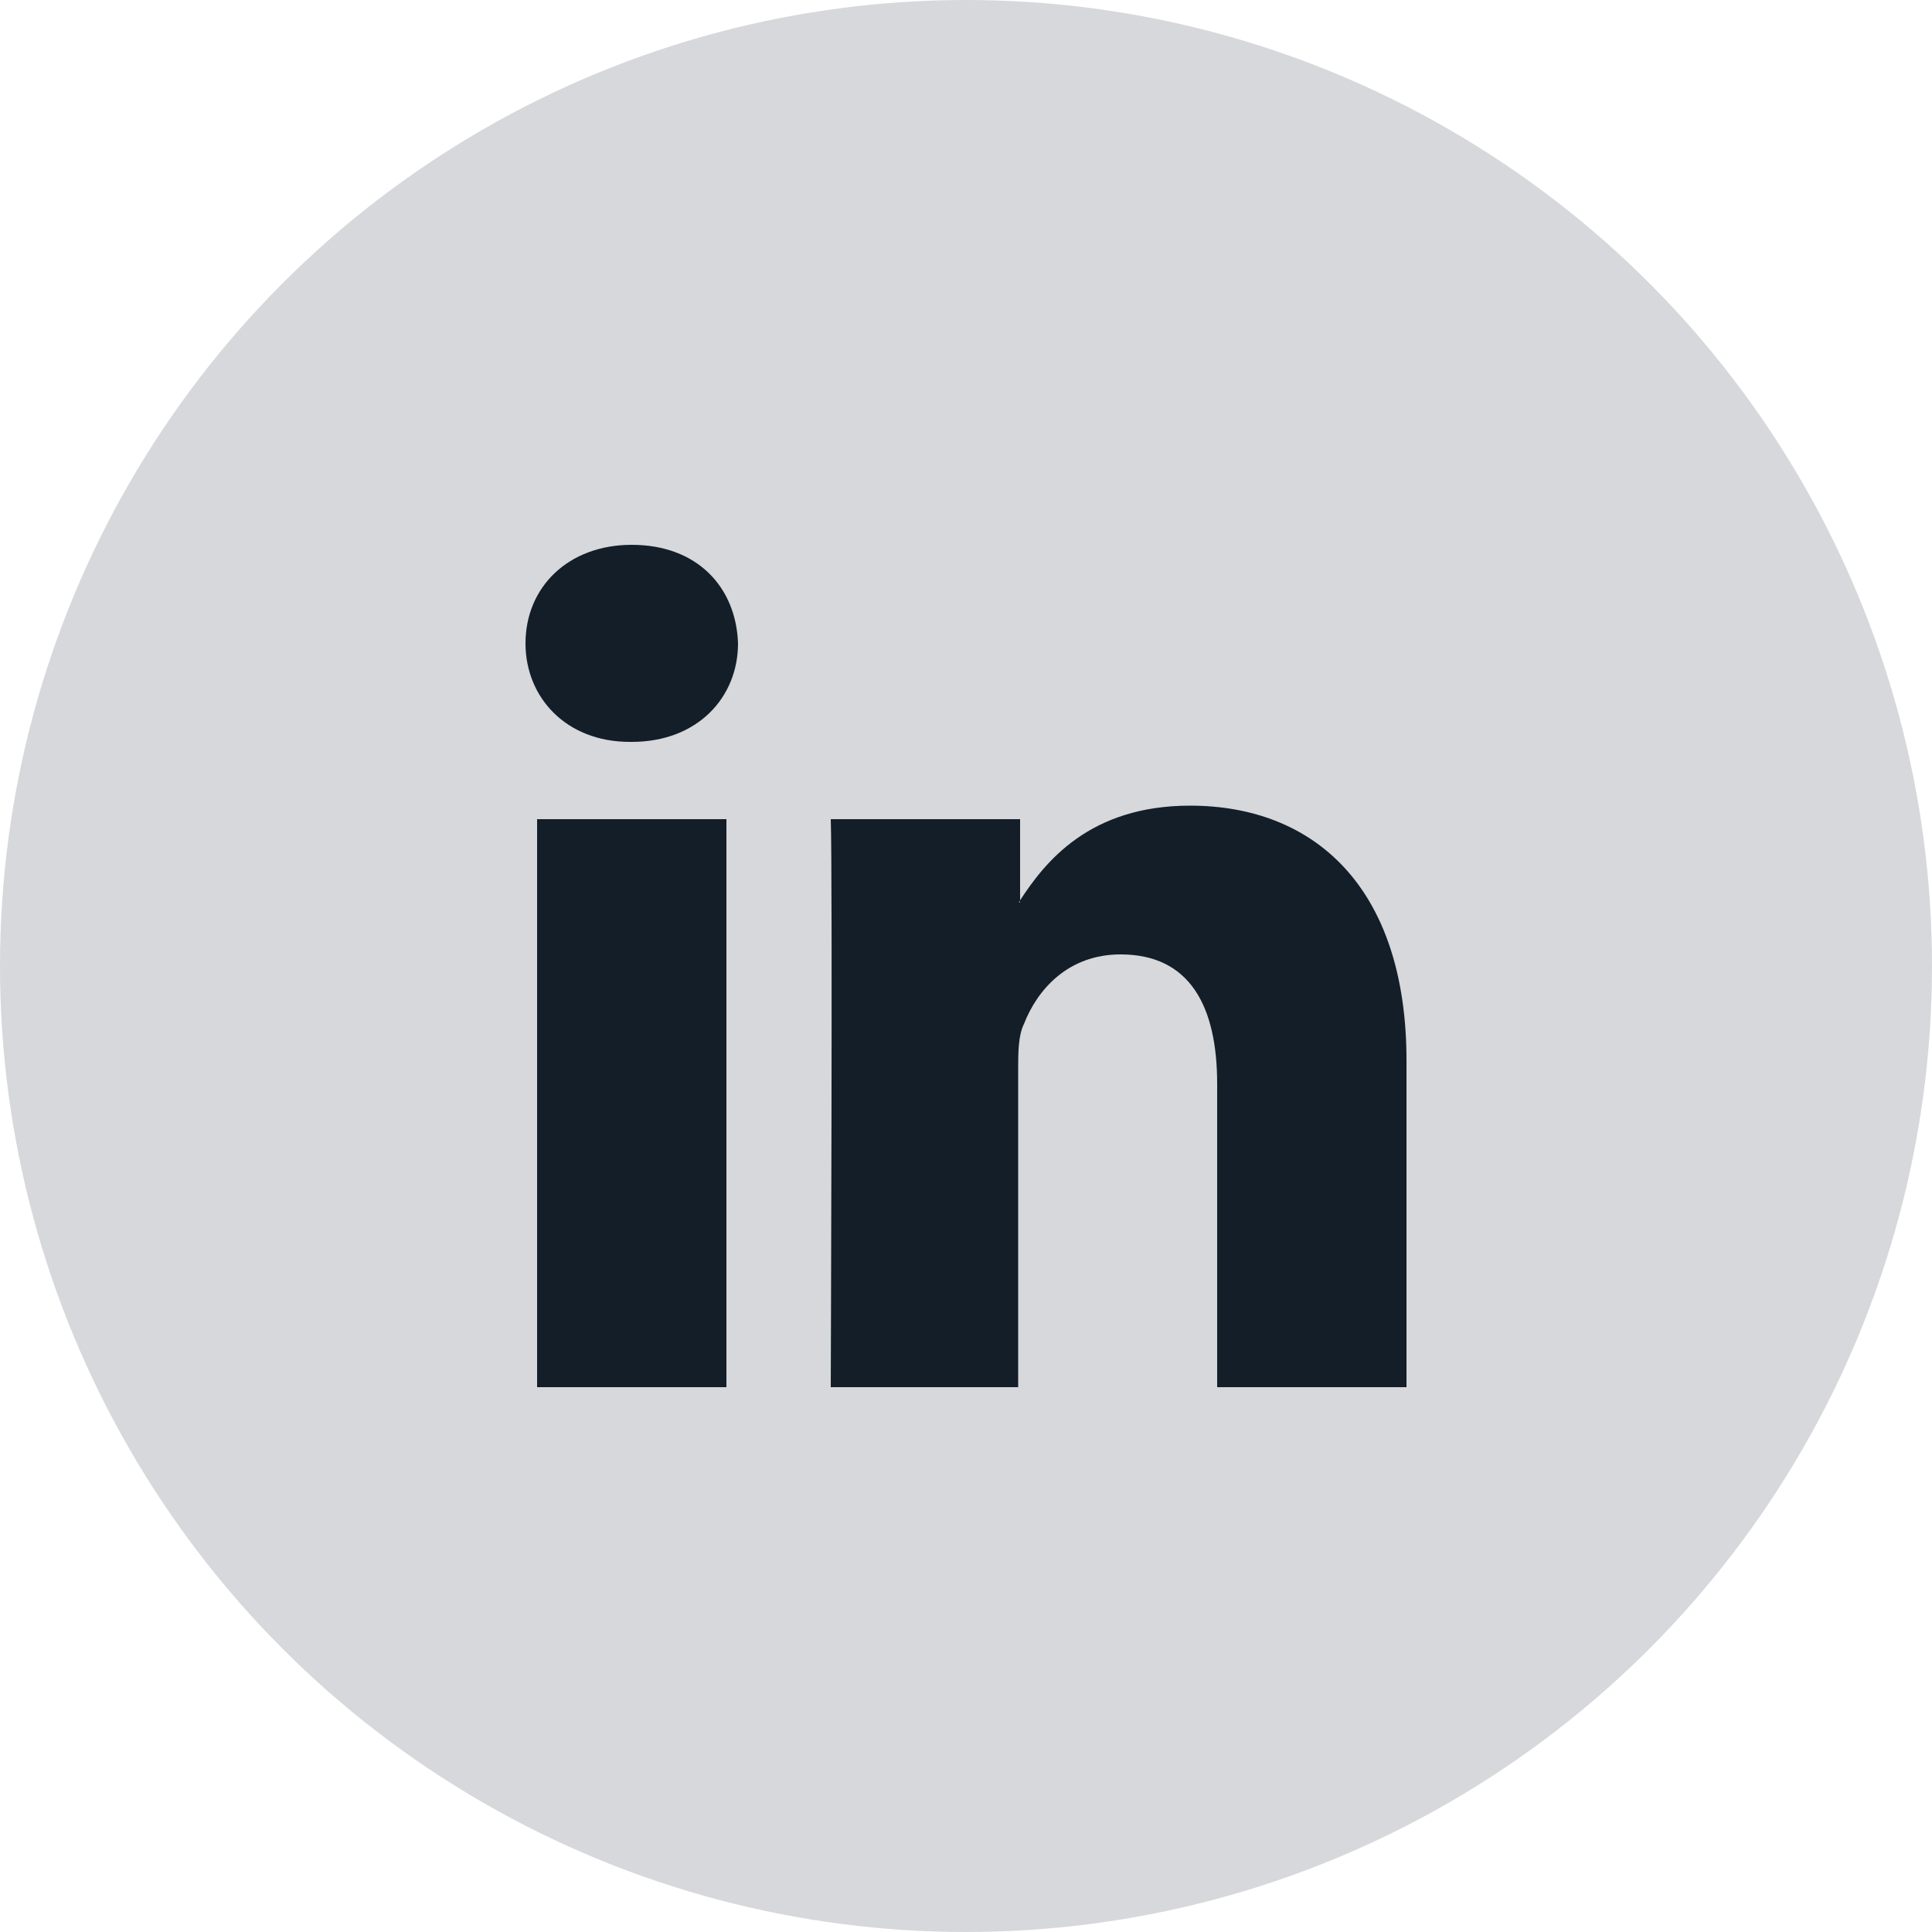
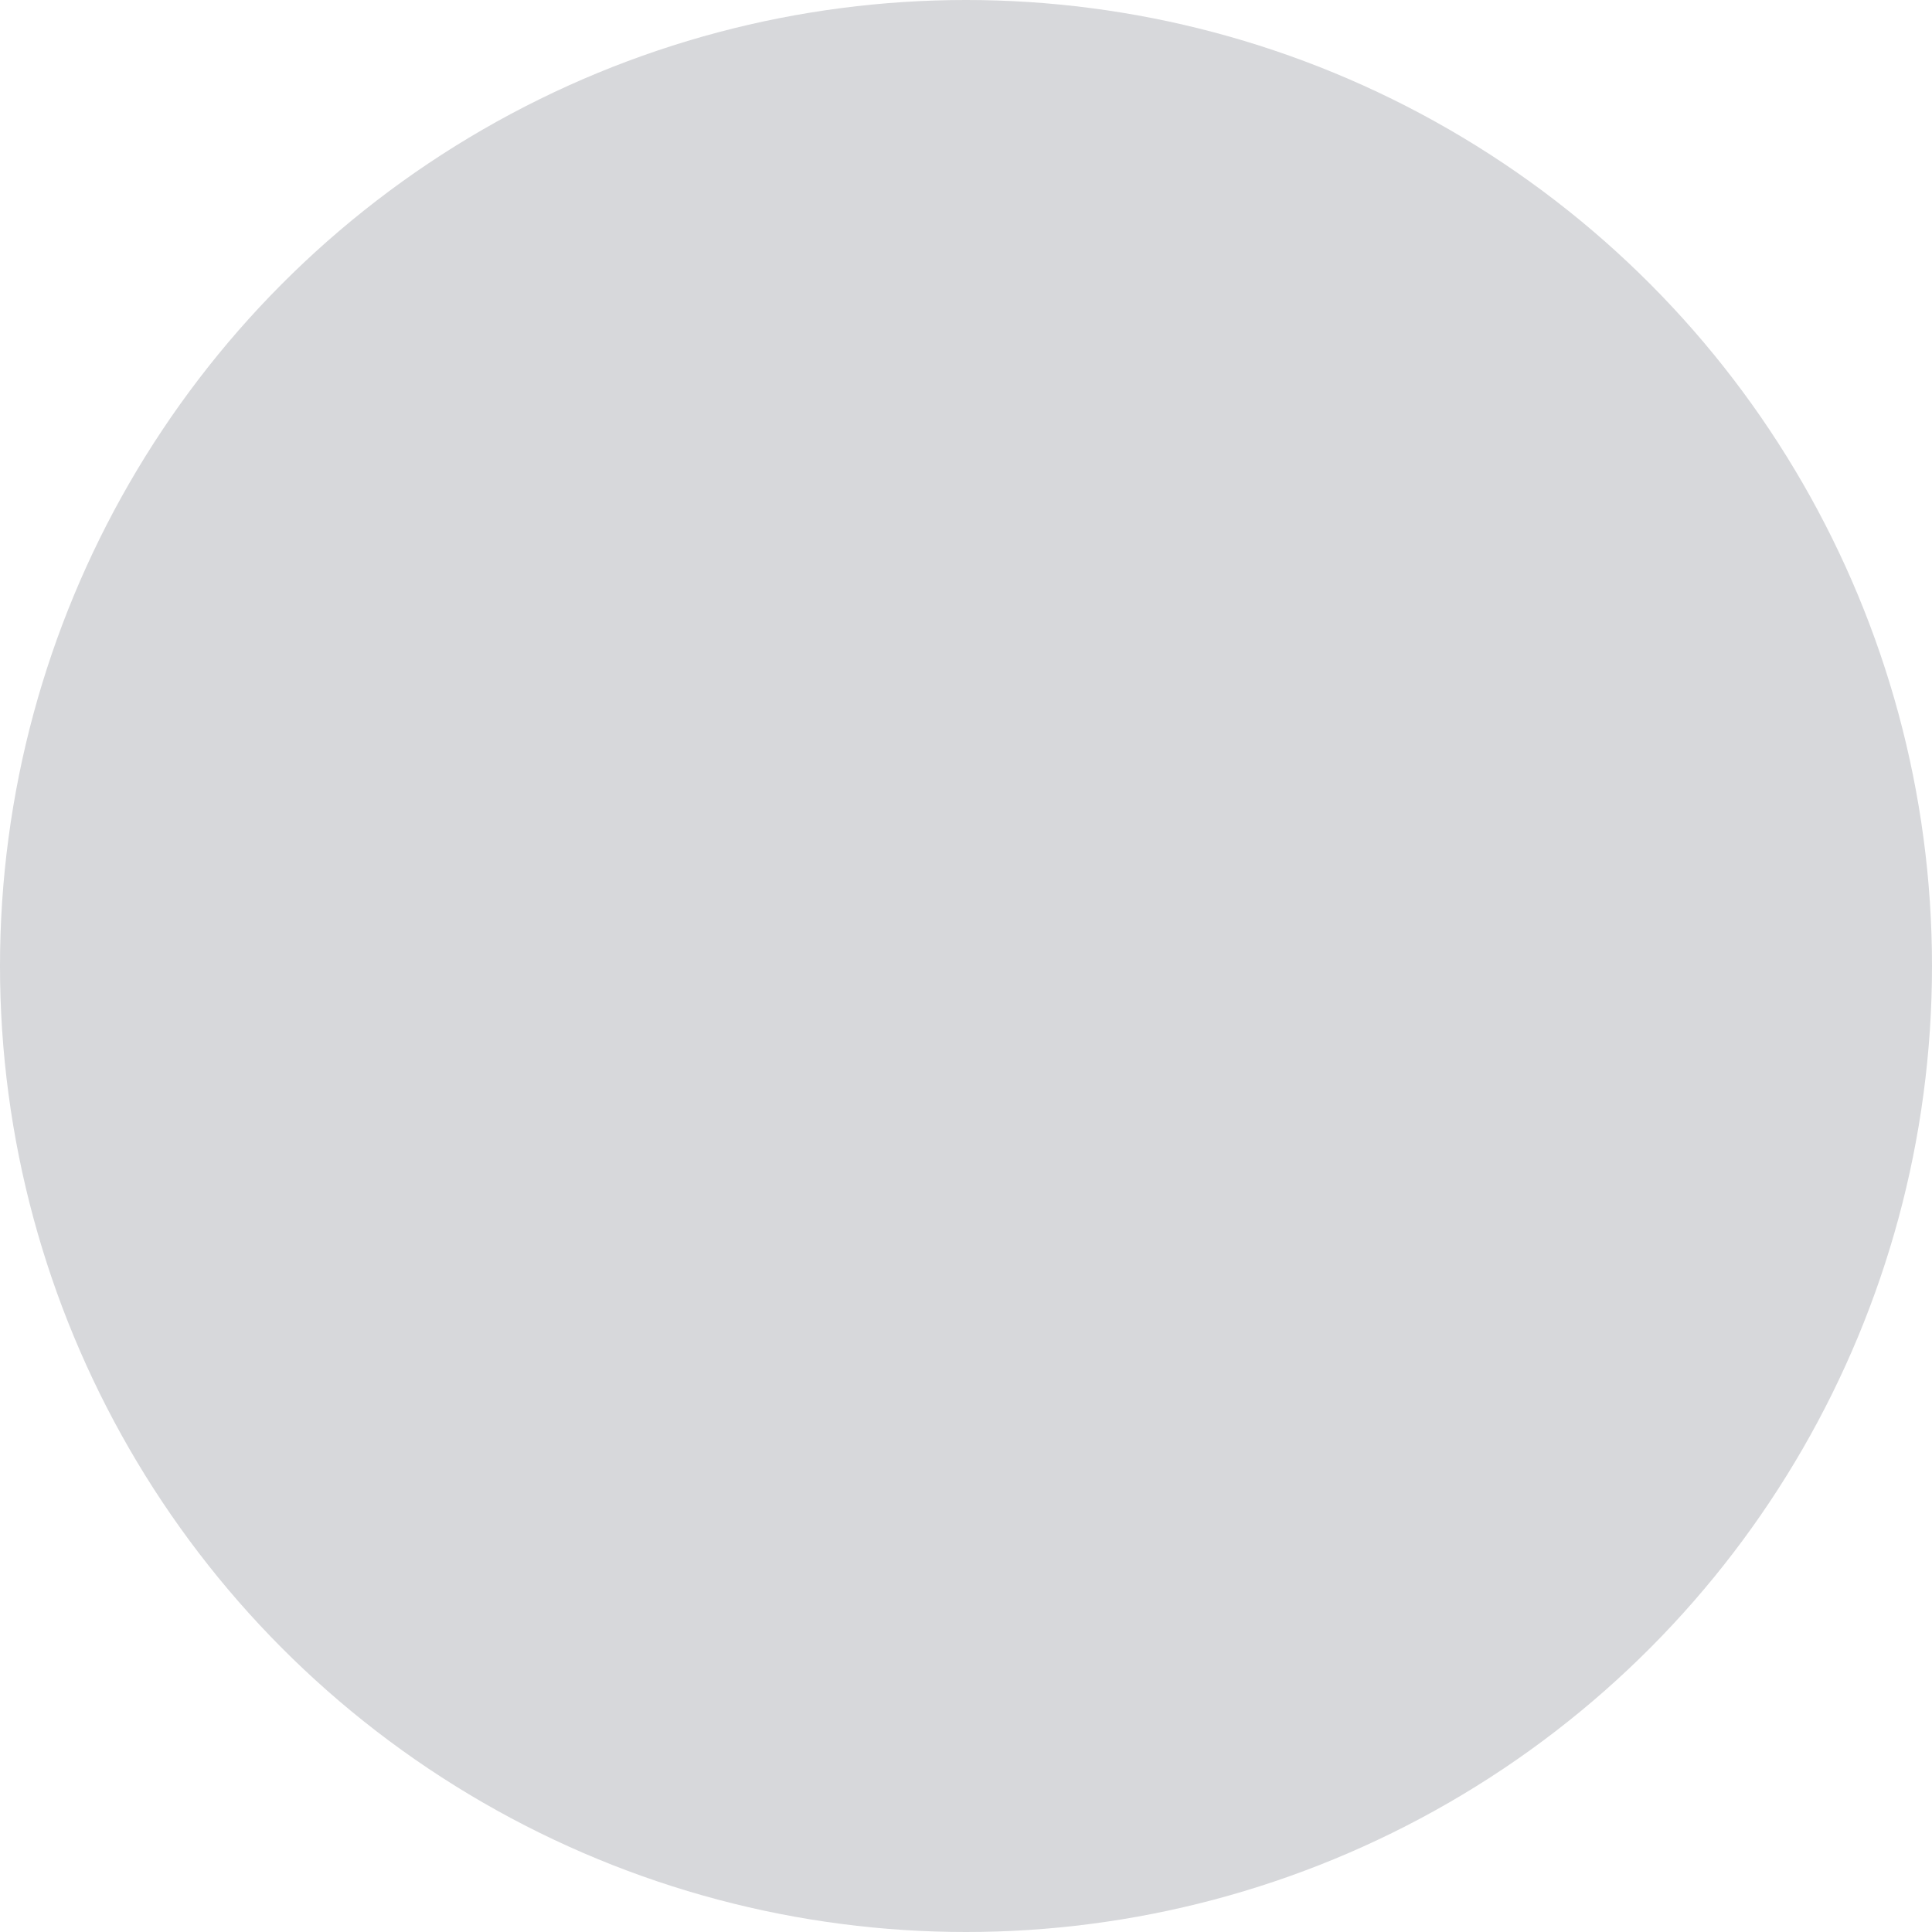
<svg xmlns="http://www.w3.org/2000/svg" version="1.1" id="Layer_1" x="0px" y="0px" viewBox="0 0 100 100" style="enable-background:new 0 0 100 100;" xml:space="preserve">
  <style type="text/css">
	.st0{fill:#D7D8DB;}
	.st1{fill:#131E29;}
</style>
  <g>
    <circle class="st0" cx="50" cy="50" r="50" />
    <g>
-       <path class="st1" d="M72.8,54.9v16.9H63V56.1c0-4-1.4-6.7-5-6.7c-2.7,0-4.3,1.8-5,3.6c-0.3,0.6-0.3,1.5-0.3,2.4v16.4H43    c0,0,0.1-26.7,0-29.4h9.8v4.2c0,0,0,0.1-0.1,0.1h0.1v-0.1c1.3-2,3.6-4.9,8.8-4.9C68,41.7,72.8,45.9,72.8,54.9L72.8,54.9z     M32.7,28.2c-3.3,0-5.5,2.2-5.5,5.1c0,2.8,2.1,5.1,5.4,5.1h0.1c3.4,0,5.5-2.3,5.5-5.1C38.1,30.4,36.1,28.2,32.7,28.2L32.7,28.2z     M27.8,71.8h9.8V42.4h-9.8V71.8z" />
-     </g>
+       </g>
  </g>
</svg>